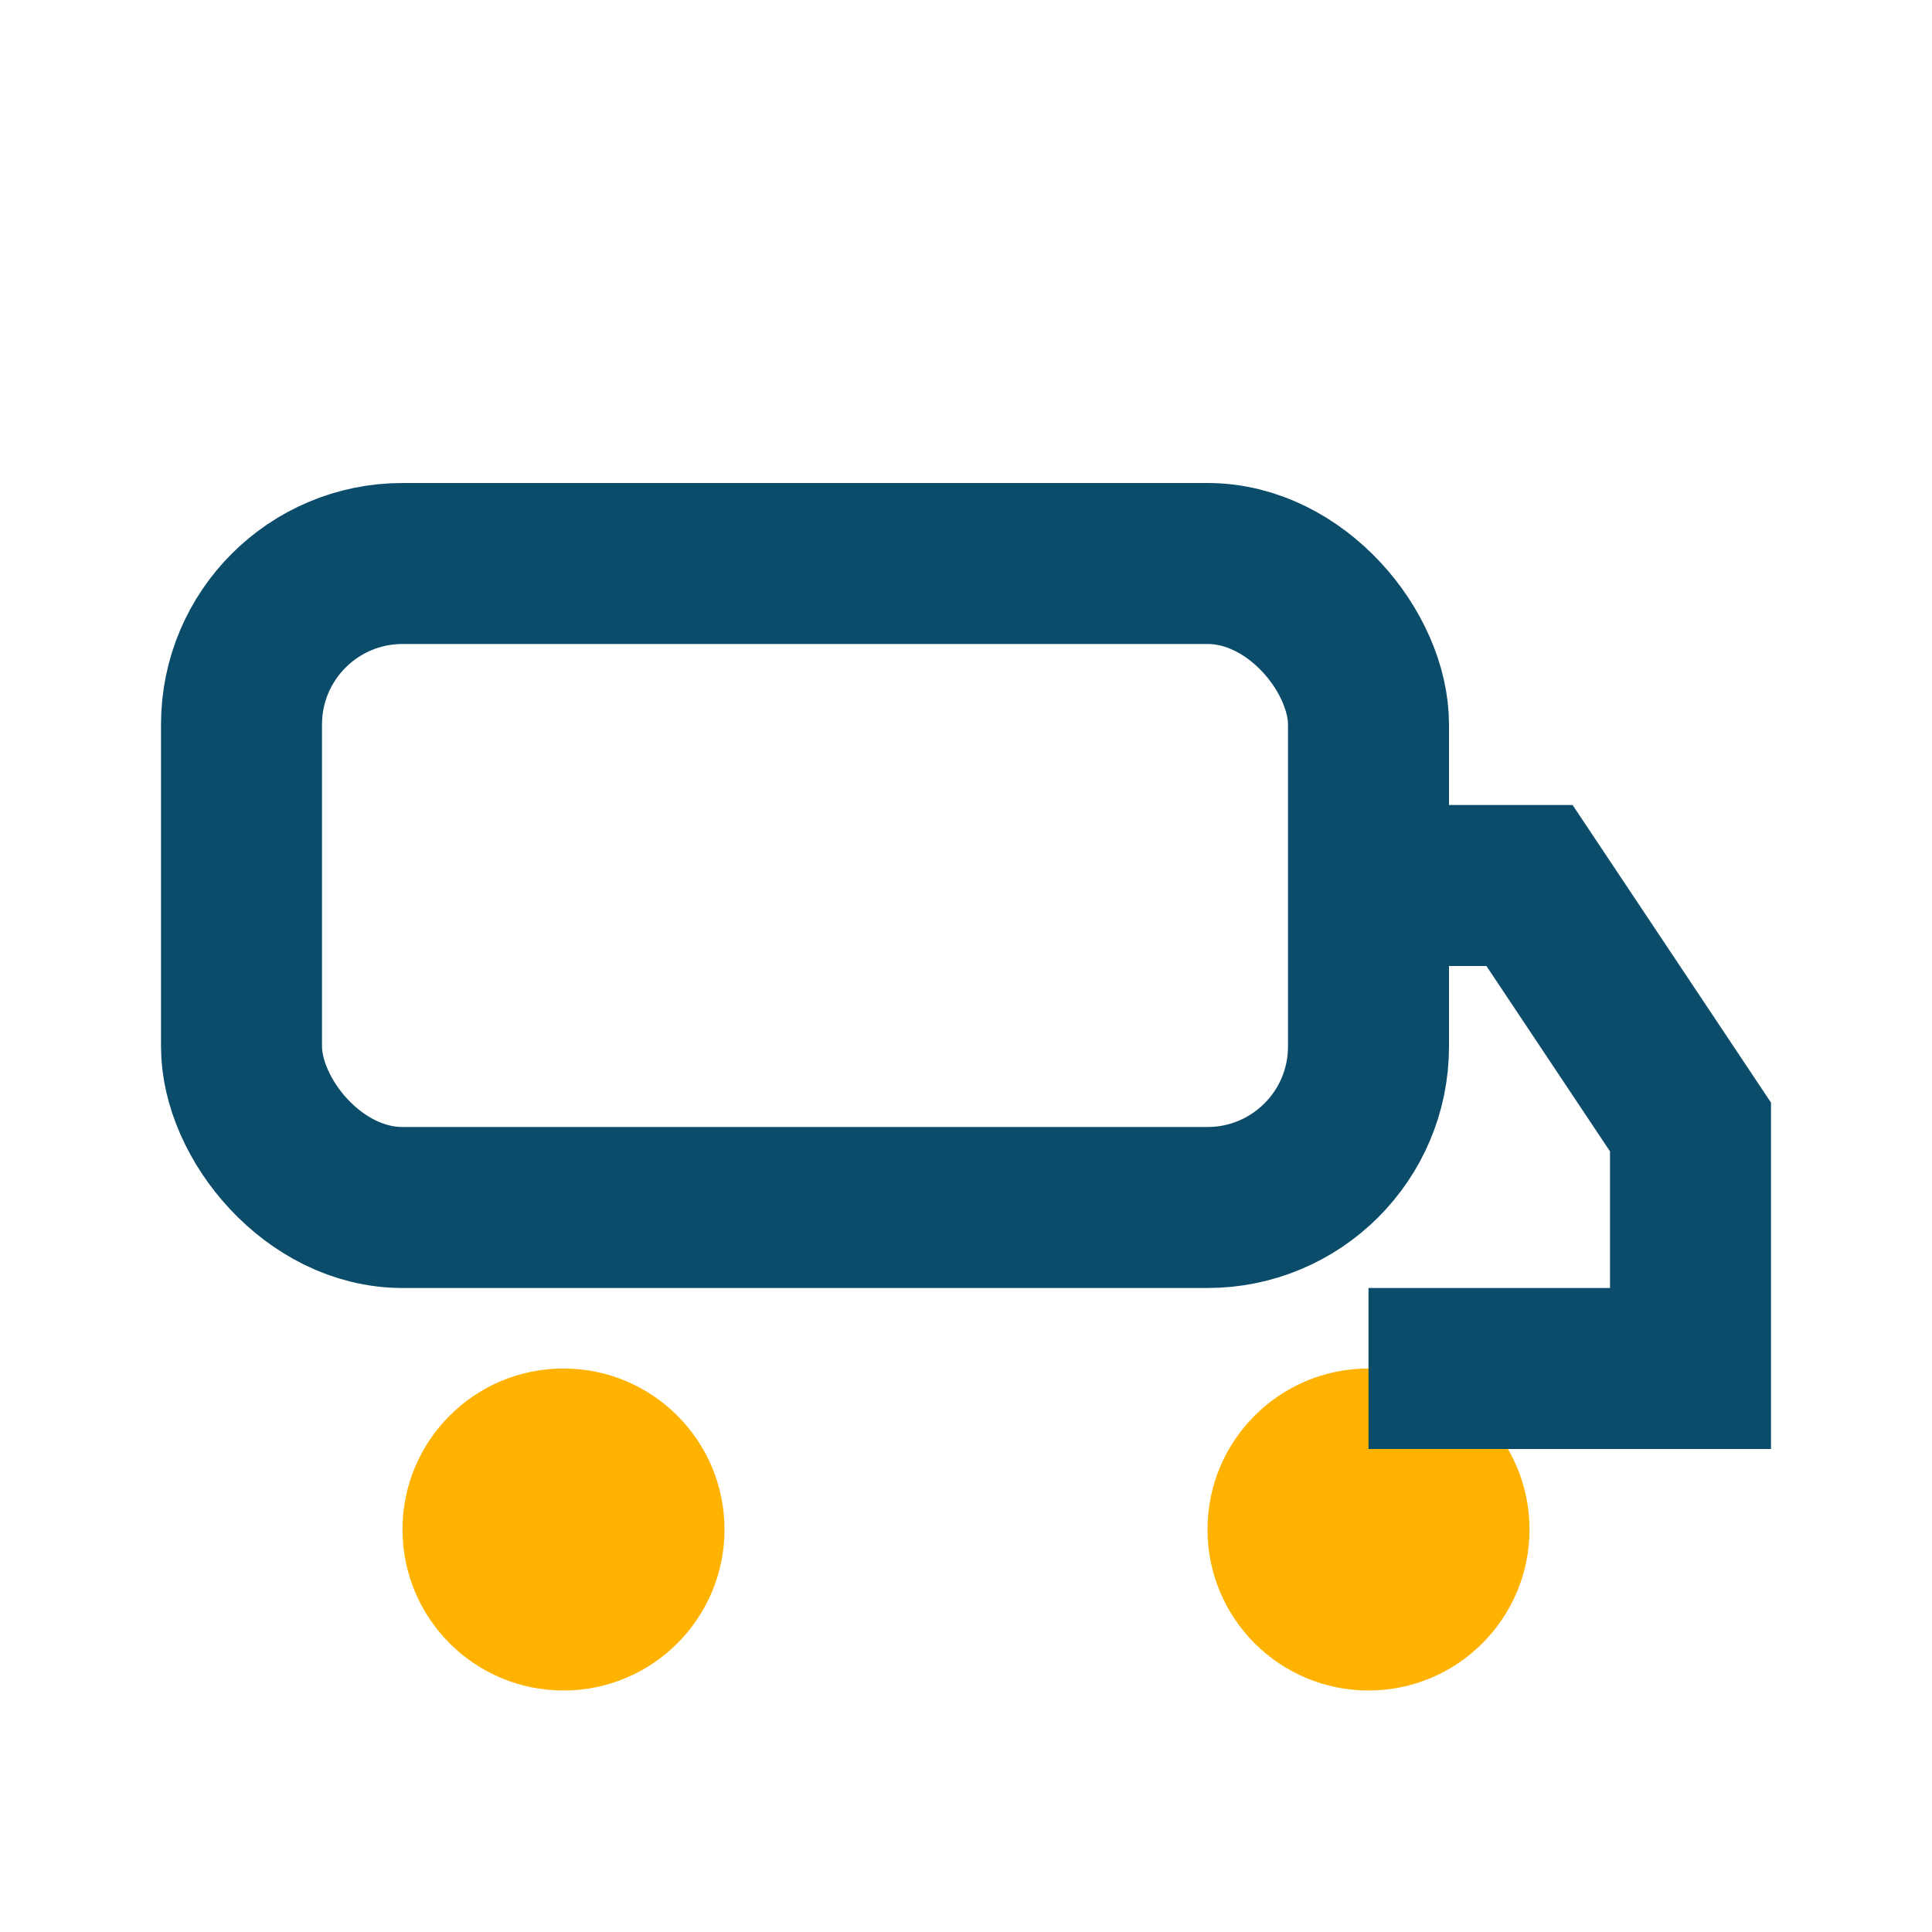
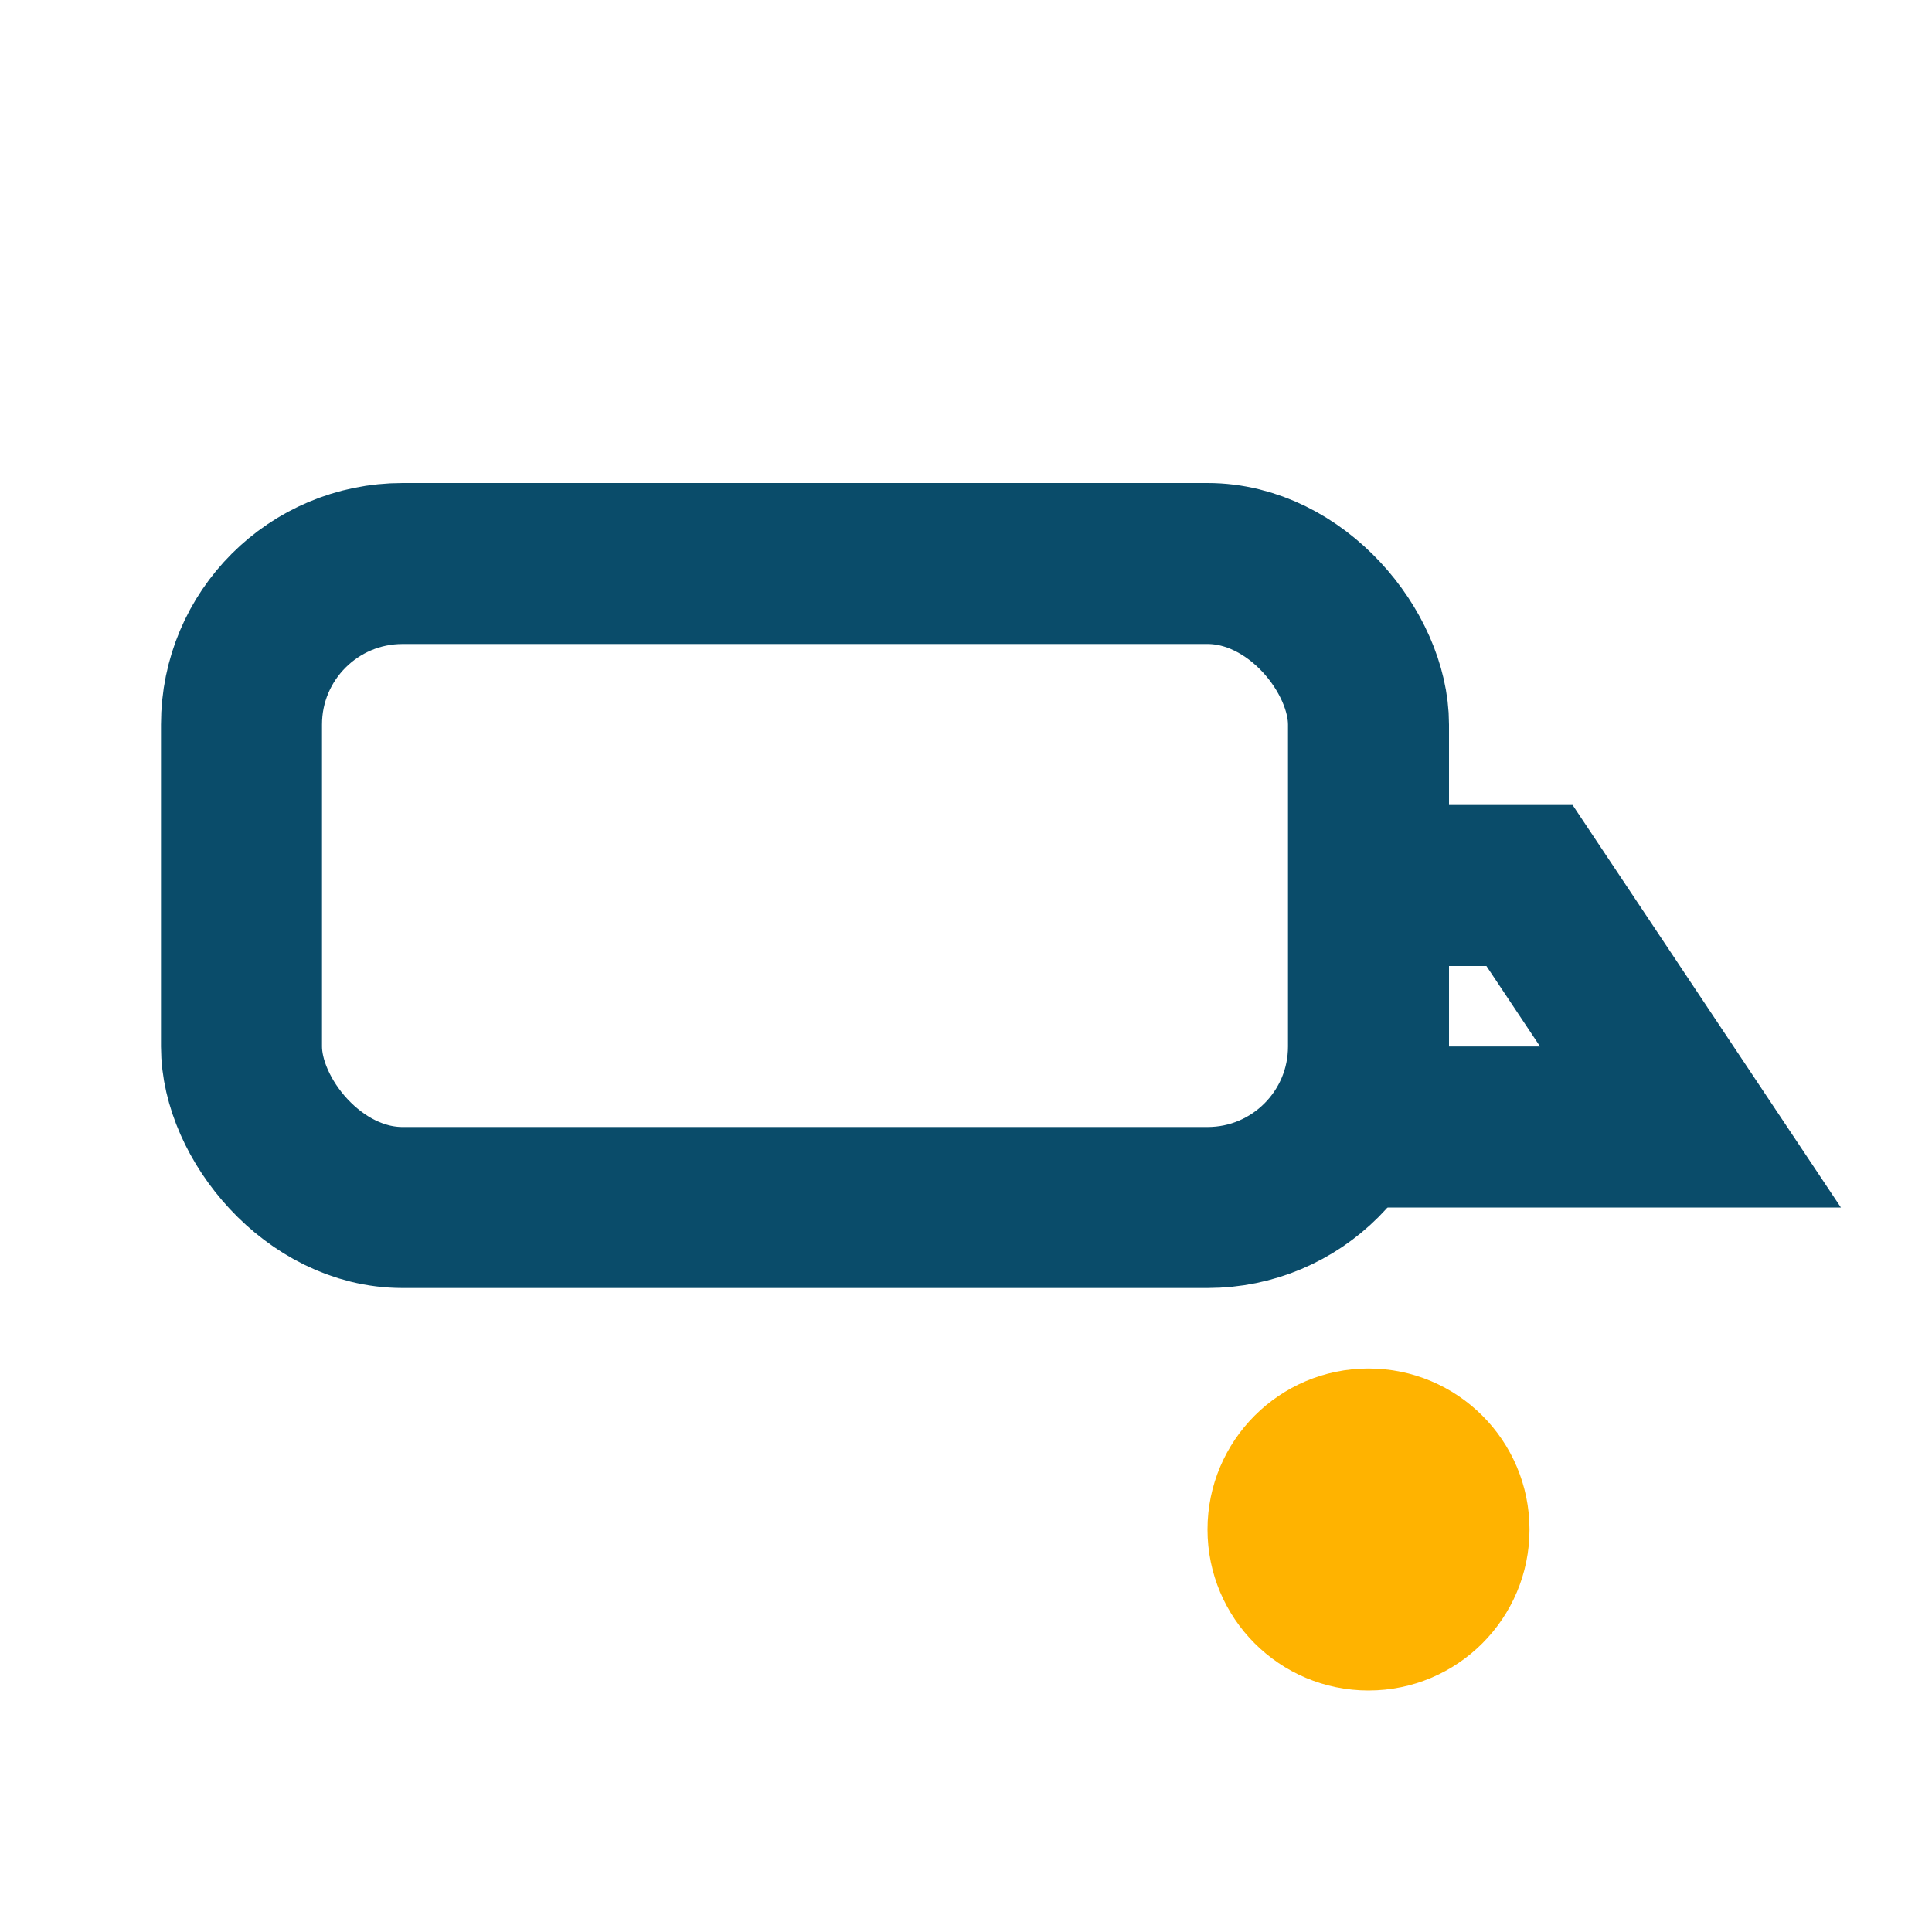
<svg xmlns="http://www.w3.org/2000/svg" width="24" height="24" viewBox="0 0 24 24">
-   <circle cx="7" cy="19" r="2" fill="#FFB300" />
  <circle cx="17" cy="19" r="2" fill="#FFB300" />
  <rect x="3" y="7" width="14" height="8" rx="2" fill="none" stroke="#0A4C6A" stroke-width="2" />
-   <path d="M17 11h2l2 3v3h-4" fill="none" stroke="#0A4C6A" stroke-width="2" />
+   <path d="M17 11h2l2 3h-4" fill="none" stroke="#0A4C6A" stroke-width="2" />
</svg>